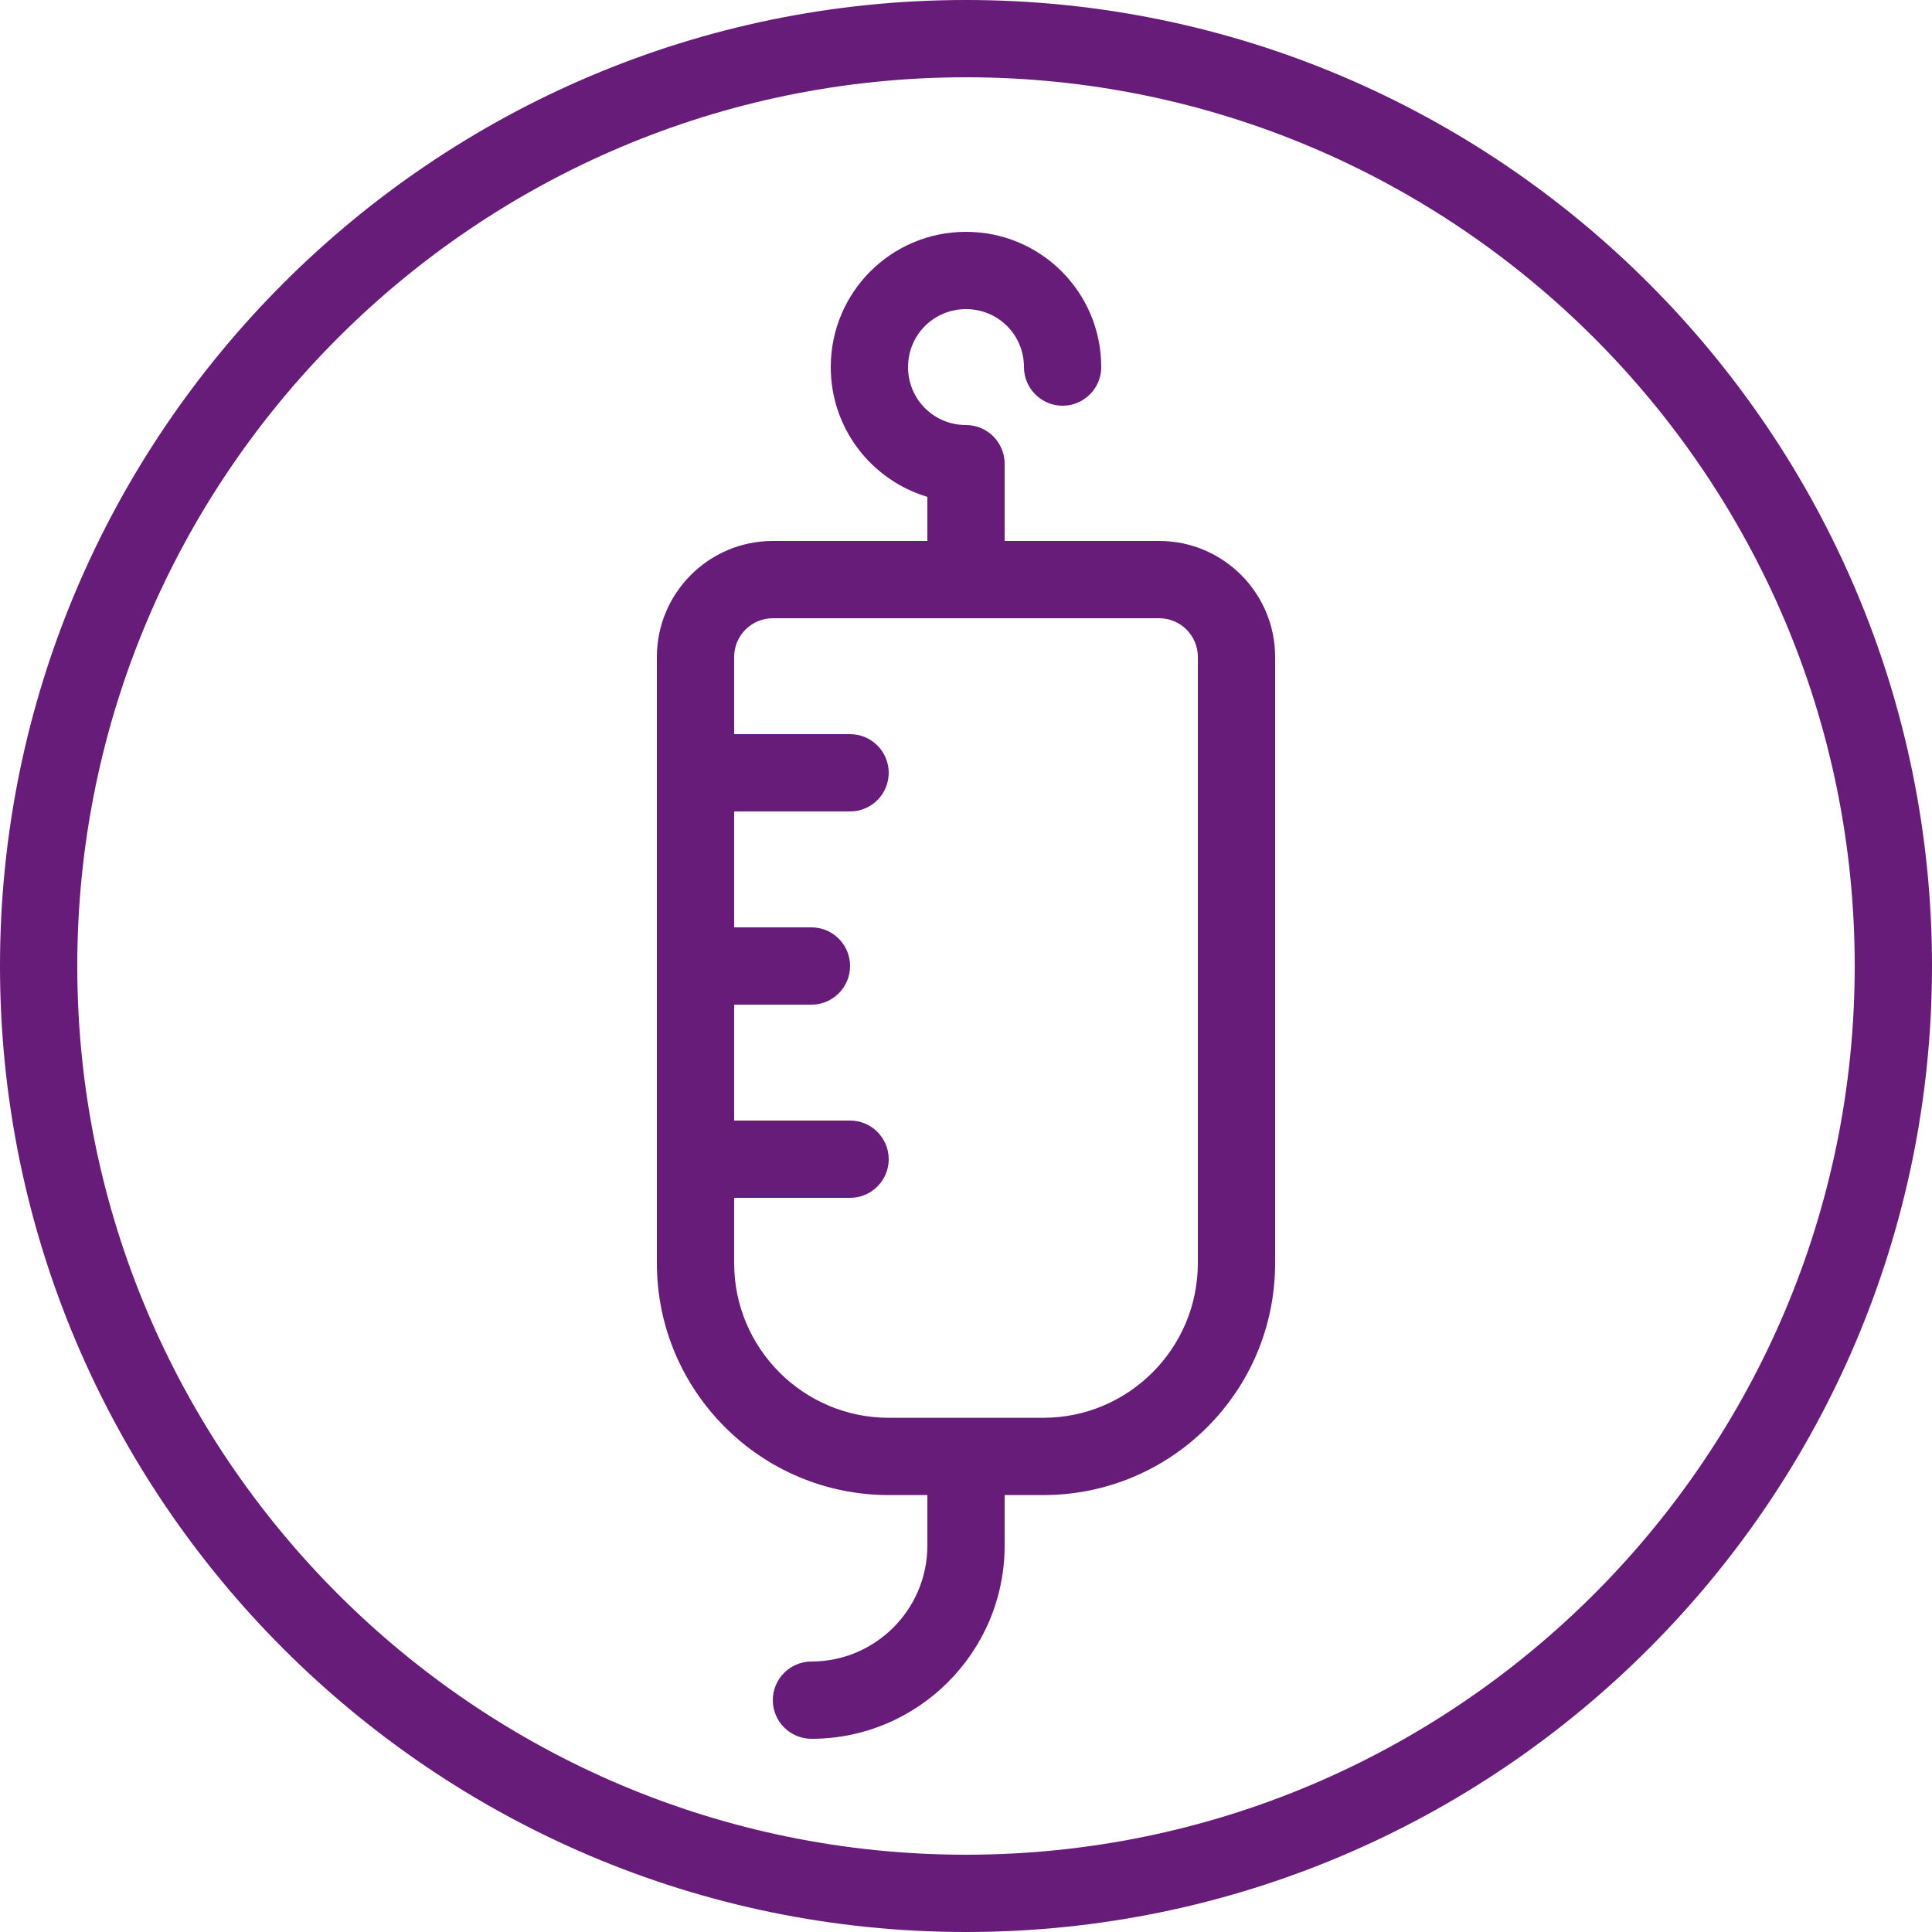
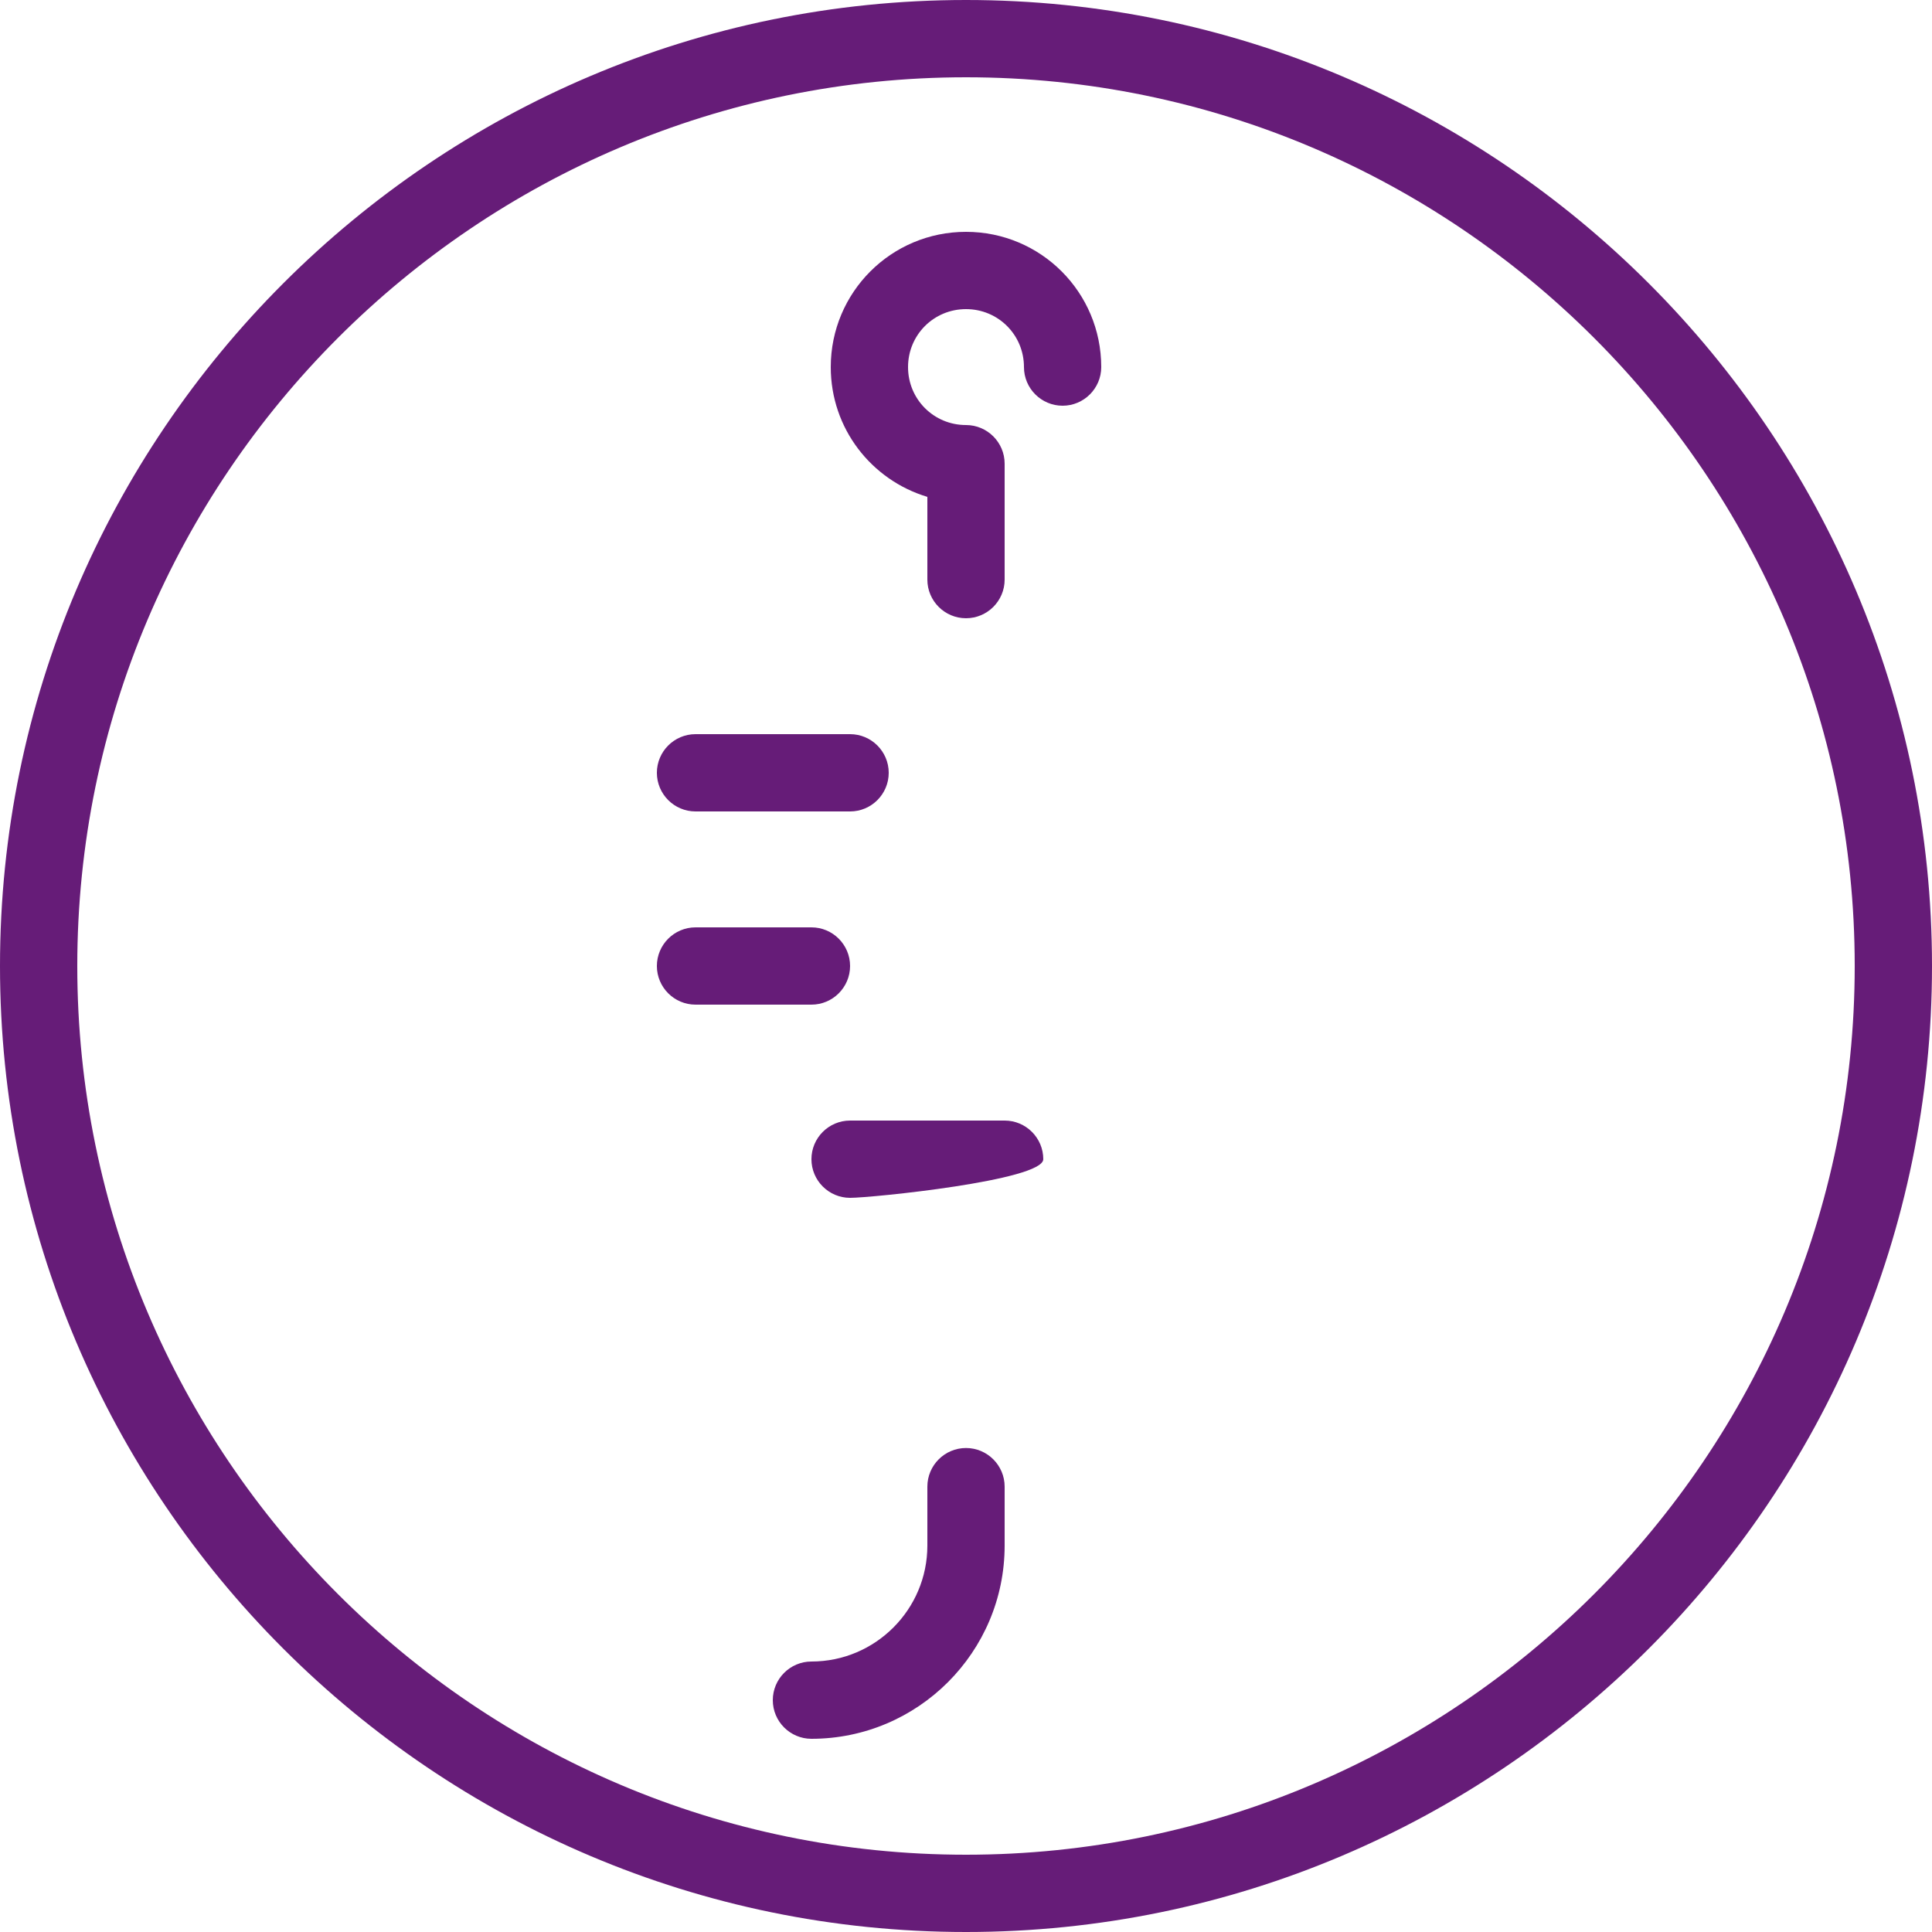
<svg xmlns="http://www.w3.org/2000/svg" version="1.1" id="ICON_IV_Bag_Purple" x="0px" y="0px" viewBox="0 0 390 390" style="enable-background:new 0 0 390 390;" xml:space="preserve">
  <style type="text/css">
	.st0{fill:#661C78;}
</style>
  <g>
    <path class="st0" d="M195,390C87.5,390,0,302.5,0,195C0,87.5,87.5,0,195,0s195,87.5,195,195C390,302.5,302.5,390,195,390z    M195,15.6C96.1,15.6,15.6,96.1,15.6,195S96.1,374.4,195,374.4c98.9,0,179.4-80.5,179.4-179.4S293.9,15.6,195,15.6z" />
  </g>
  <g>
    <g>
-       <path class="st0" d="M210.6,301.8h-31.2c-25.8,0-46.8-21-46.8-46.8V132.6c0-12.9,10.5-23.4,23.4-23.4h78    c12.9,0,23.4,10.5,23.4,23.4V255C257.4,280.9,236.4,301.8,210.6,301.8z M156,124.8c-4.3,0-7.8,3.5-7.8,7.8V255    c0,17.2,14,31.2,31.2,31.2h31.2c17.2,0,31.2-14,31.2-31.2V132.6c0-4.3-3.5-7.8-7.8-7.8H156z" />
-     </g>
+       </g>
    <g>
      <path class="st0" d="M163.8,351c-4.3,0-7.8-3.5-7.8-7.8s3.5-7.8,7.8-7.8c12.9,0,23.4-10.5,23.4-23.4v-11.9c0-4.3,3.5-7.8,7.8-7.8    s7.8,3.5,7.8,7.8V312C202.8,333.5,185.3,351,163.8,351z" />
    </g>
    <g>
-       <path class="st0" d="M171.6,241.8h-31.2c-4.3,0-7.8-3.5-7.8-7.8s3.5-7.8,7.8-7.8h31.2c4.3,0,7.8,3.5,7.8,7.8    S175.9,241.8,171.6,241.8z" />
+       <path class="st0" d="M171.6,241.8c-4.3,0-7.8-3.5-7.8-7.8s3.5-7.8,7.8-7.8h31.2c4.3,0,7.8,3.5,7.8,7.8    S175.9,241.8,171.6,241.8z" />
    </g>
    <g>
      <path class="st0" d="M163.8,202.8h-23.4c-4.3,0-7.8-3.5-7.8-7.8s3.5-7.8,7.8-7.8h23.4c4.3,0,7.8,3.5,7.8,7.8    S168.1,202.8,163.8,202.8z" />
    </g>
    <g>
      <path class="st0" d="M171.6,163.8h-31.2c-4.3,0-7.8-3.5-7.8-7.8s3.5-7.8,7.8-7.8h31.2c4.3,0,7.8,3.5,7.8,7.8    S175.9,163.8,171.6,163.8z" />
    </g>
    <g>
      <path class="st0" d="M195,124.8c-4.3,0-7.8-3.5-7.8-7.8v-16.7c-11.3-3.4-19.5-13.8-19.5-26.2c0-15.1,12.2-27.3,27.3-27.3    s27.3,12.2,27.3,27.3c0,4.3-3.5,7.8-7.8,7.8s-7.8-3.5-7.8-7.8c0-6.5-5.2-11.7-11.7-11.7c-6.5,0-11.7,5.2-11.7,11.7    s5.2,11.7,11.7,11.7c4.3,0,7.8,3.5,7.8,7.8V117C202.8,121.3,199.3,124.8,195,124.8z" />
    </g>
  </g>
  <g>
</g>
  <g>
</g>
  <g>
</g>
  <g>
</g>
  <g>
</g>
  <g>
</g>
</svg>